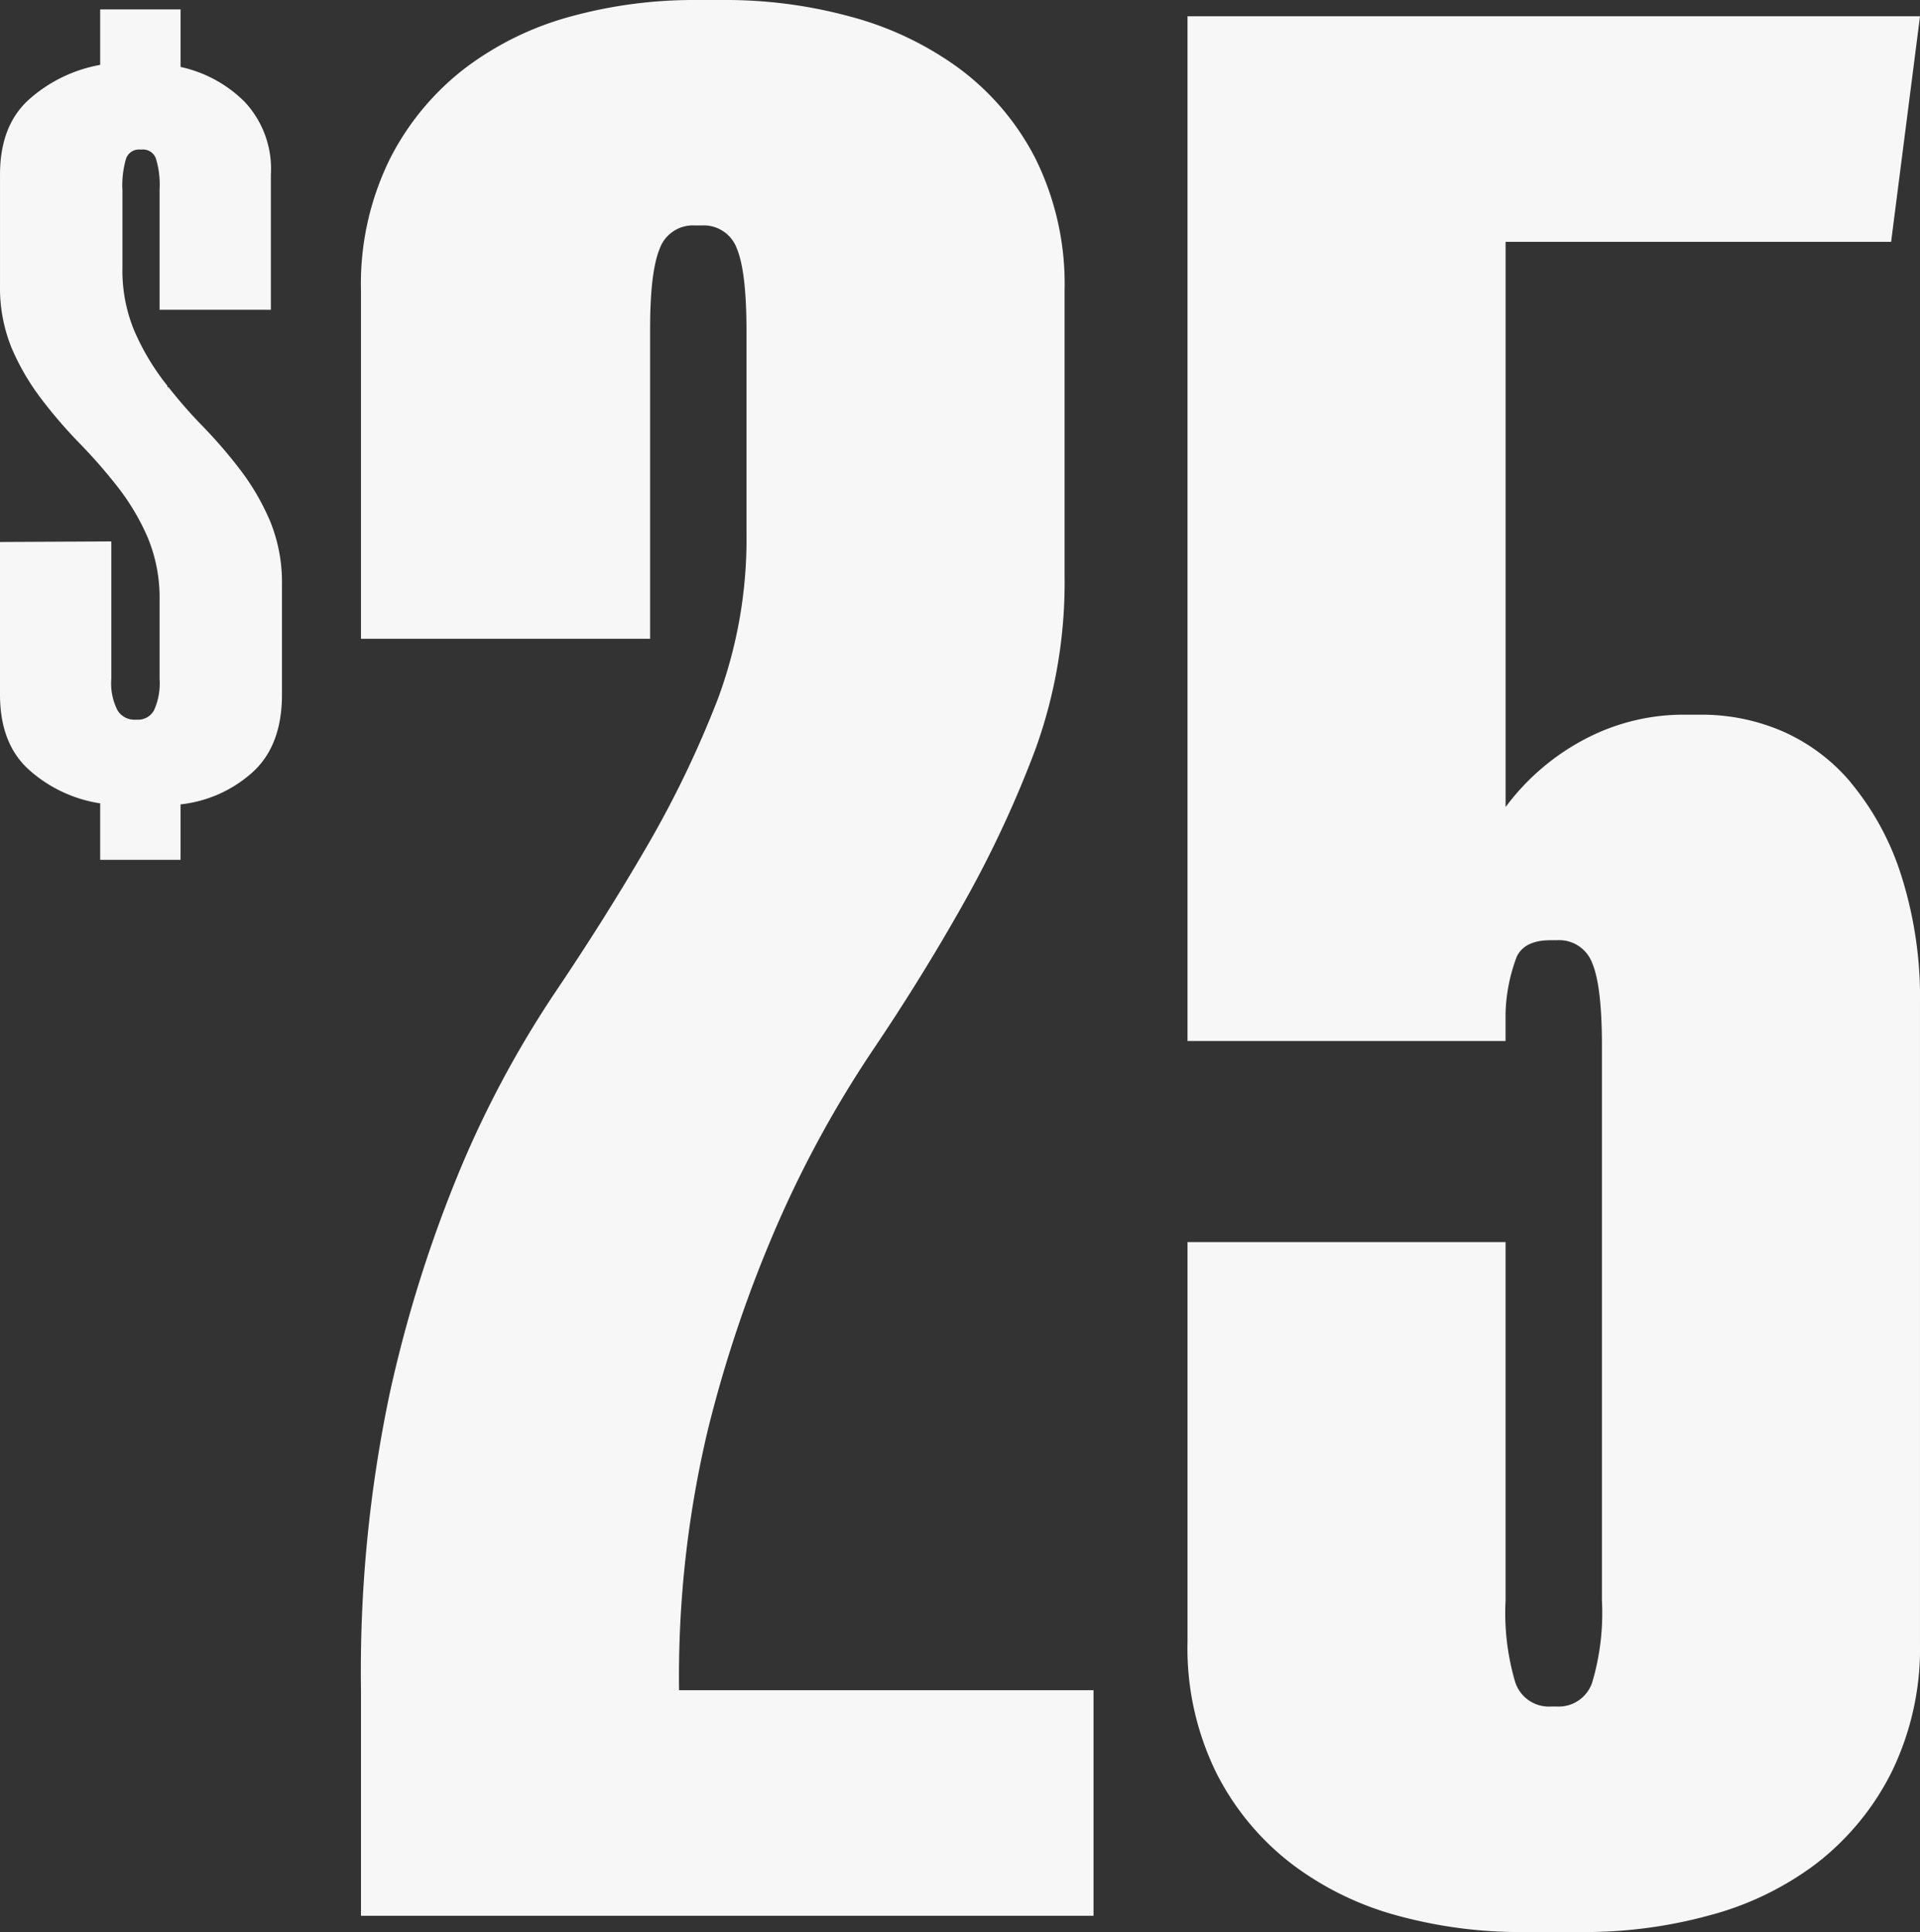
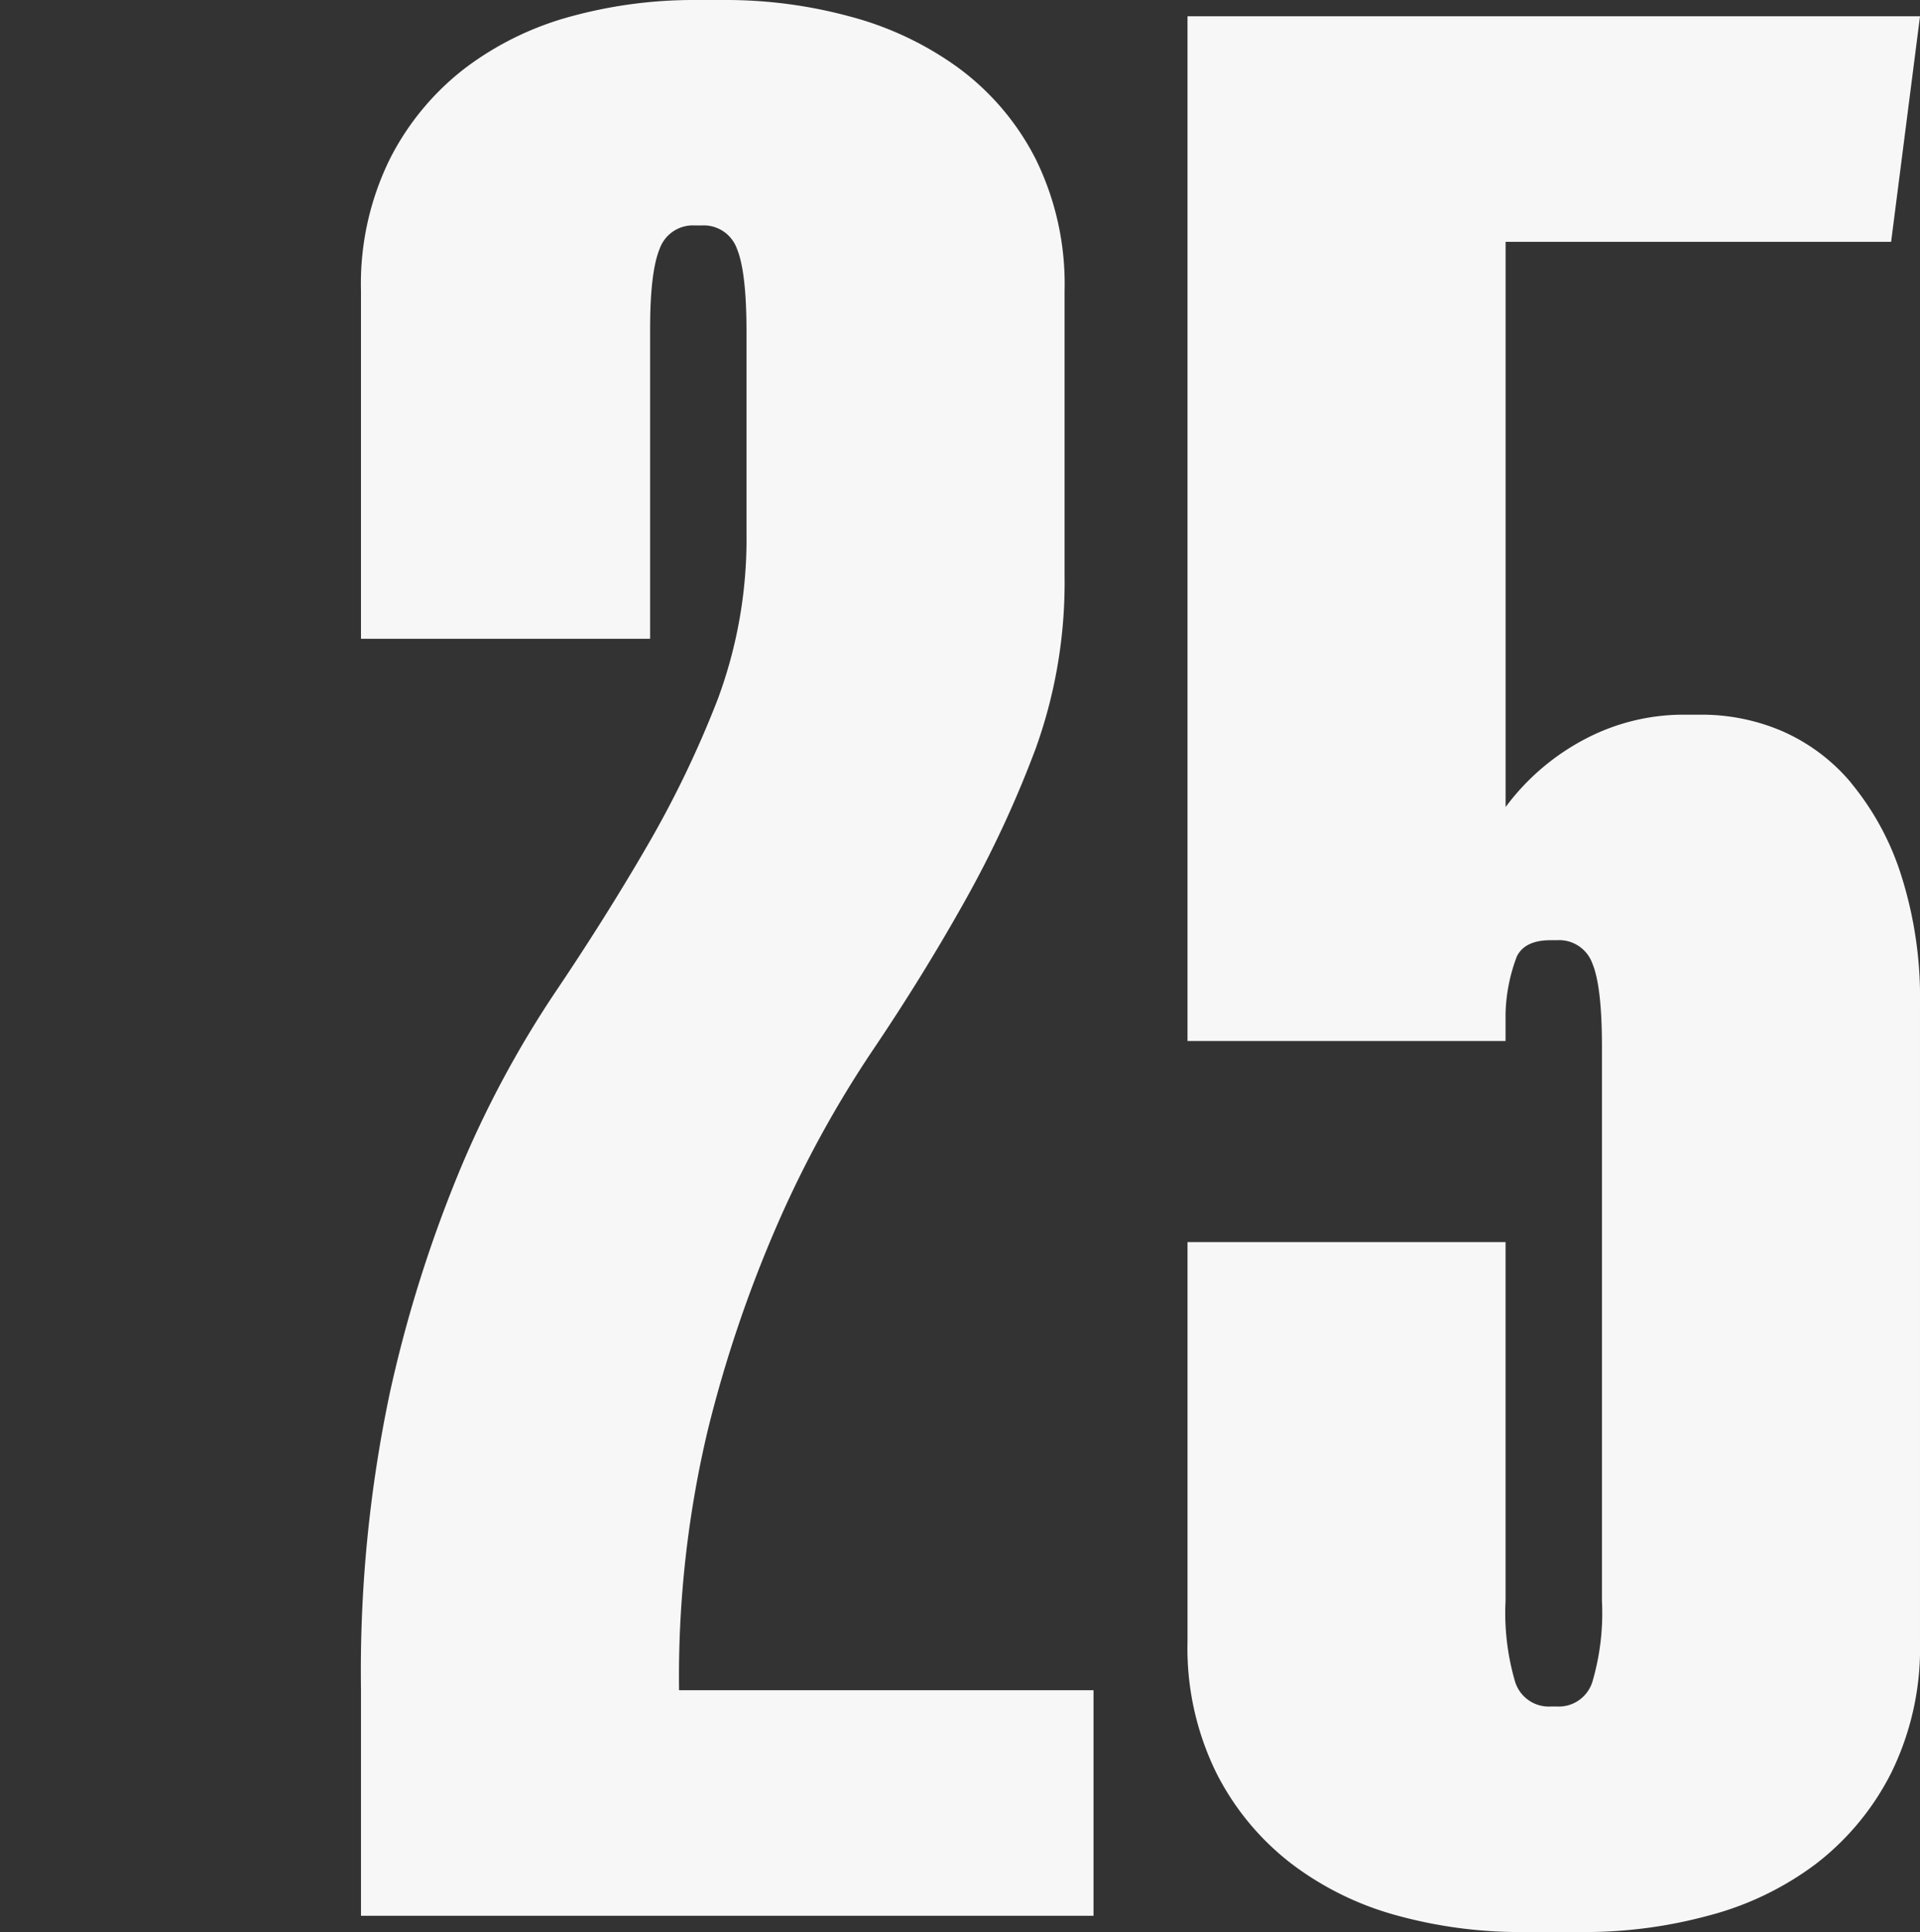
<svg xmlns="http://www.w3.org/2000/svg" width="168.782" height="169.867" viewBox="0 0 168.782 169.867">
  <rect x="0" y="0" width="168.782" height="169.867" fill="#333333" stroke="none" />
  <g id="Group_12" data-name="Group 12" transform="translate(-863.672 -2326.542)">
    <path id="Path_8" data-name="Path 8" d="M-40.633-19.853a93.734,93.734,0,0,1,2.541-22.935,113.169,113.169,0,0,1,6.213-18.277A97.142,97.142,0,0,1-23.689-76q4.515-6.687,8.19-13.259a97,97,0,0,0,6.213-13.379,43.088,43.088,0,0,0,2.542-15.171v-25.086a24.849,24.849,0,0,0-2.542-11.587,22.779,22.779,0,0,0-6.778-8,28.588,28.588,0,0,0-9.6-4.539A41.43,41.43,0,0,0-36.4-168.458h-2.825a40.875,40.875,0,0,0-10.873,1.434,27.142,27.142,0,0,0-9.32,4.539,23.391,23.391,0,0,0-6.636,8,24.851,24.851,0,0,0-2.542,11.587v30.6h25.418v-27.259q0-5.018.847-7.048a3.1,3.1,0,0,1,3.107-2.031h.565a3.1,3.1,0,0,1,3.107,2.031q.847,2.032.846,7.287v17.68a40.423,40.423,0,0,1-2.541,14.693,91.566,91.566,0,0,1-6.213,12.9q-3.674,6.333-8.19,13.021a91.081,91.081,0,0,0-8.19,15.29,116.309,116.309,0,0,0-6.213,19.71,118.437,118.437,0,0,0-2.542,26.161V-.022H-4.2v-19.83H-40.633ZM62.382-99.65a16.548,16.548,0,0,0-6.072-4.539,17.944,17.944,0,0,0-7.06-1.434H47.556a18.581,18.581,0,0,0-8.331,2.031,20.578,20.578,0,0,0-7.2,6.092v-49.695h33.89l2.54-19.83H4.063v90.094H32.022v-2.412a15.1,15.1,0,0,1,.989-5.017q.7-1.434,2.965-1.434h.565a3.1,3.1,0,0,1,3.107,2.031q.847,2.033.846,7.287v48.739a21.491,21.491,0,0,1-.846,7.167,3.1,3.1,0,0,1-3.107,2.15h-.565a3.1,3.1,0,0,1-3.107-2.15,21.466,21.466,0,0,1-.846-7.167V-59.252H4.064v35.1A24.83,24.83,0,0,0,6.606-12.567a23.337,23.337,0,0,0,6.636,8A27.062,27.062,0,0,0,22.561-.025,40.882,40.882,0,0,0,33.435,1.409h5.648A41.441,41.441,0,0,0,49.815-.025a27.051,27.051,0,0,0,9.462-4.539,23.4,23.4,0,0,0,6.636-8,24.841,24.841,0,0,0,2.54-11.587v-55.9a35.554,35.554,0,0,0-1.694-11.588,24.222,24.222,0,0,0-4.377-8Z" transform="translate(964 2495)" fill="#f7f7f7" />
-     <path id="Path_9" data-name="Path 9" d="M11.426-24.612a20.905,20.905,0,0,0-2.609-4.506,42.556,42.556,0,0,0-3.37-3.909,41.968,41.968,0,0,1-2.964-3.392H2.389v-.119c-.1-.133-.21-.263-.312-.4A21.142,21.142,0,0,1-.532-41.4a13.791,13.791,0,0,1-1.033-5.518v-6.806a8.23,8.23,0,0,1,.326-2.805,1.192,1.192,0,0,1,1.2-.782H.174a1.193,1.193,0,0,1,1.2.782A7.831,7.831,0,0,1,1.7-53.811v10.587h9.784V-55.1a8.624,8.624,0,0,0-2.337-6.438,11.418,11.418,0,0,0-5.6-3.035V-69.63H-3.522v4.875a12.808,12.808,0,0,0-6.142,2.943q-2.665,2.3-2.663,6.713v9.657a14.043,14.043,0,0,0,1.033,5.61,21.158,21.158,0,0,0,2.609,4.46,42.088,42.088,0,0,0,3.37,3.909A46.649,46.649,0,0,1-1.946-27.6,20.266,20.266,0,0,1,.663-23.186,13.824,13.824,0,0,1,1.7-17.668v6.9a5.728,5.728,0,0,1-.489,2.759,1.6,1.6,0,0,1-1.468.828H-.478A1.722,1.722,0,0,1-2-8.012a5.221,5.221,0,0,1-.544-2.759V-22.857l-9.784.049V-9.391q0,4.414,2.664,6.714A12.116,12.116,0,0,0-3.522.174V5.14H3.545V.265A11.28,11.28,0,0,0,9.85-2.54q2.609-2.345,2.609-6.852v-9.657a14.176,14.176,0,0,0-1.033-5.564Z" transform="translate(876 2397)" fill="#f7f7f7" />
  </g>
</svg>